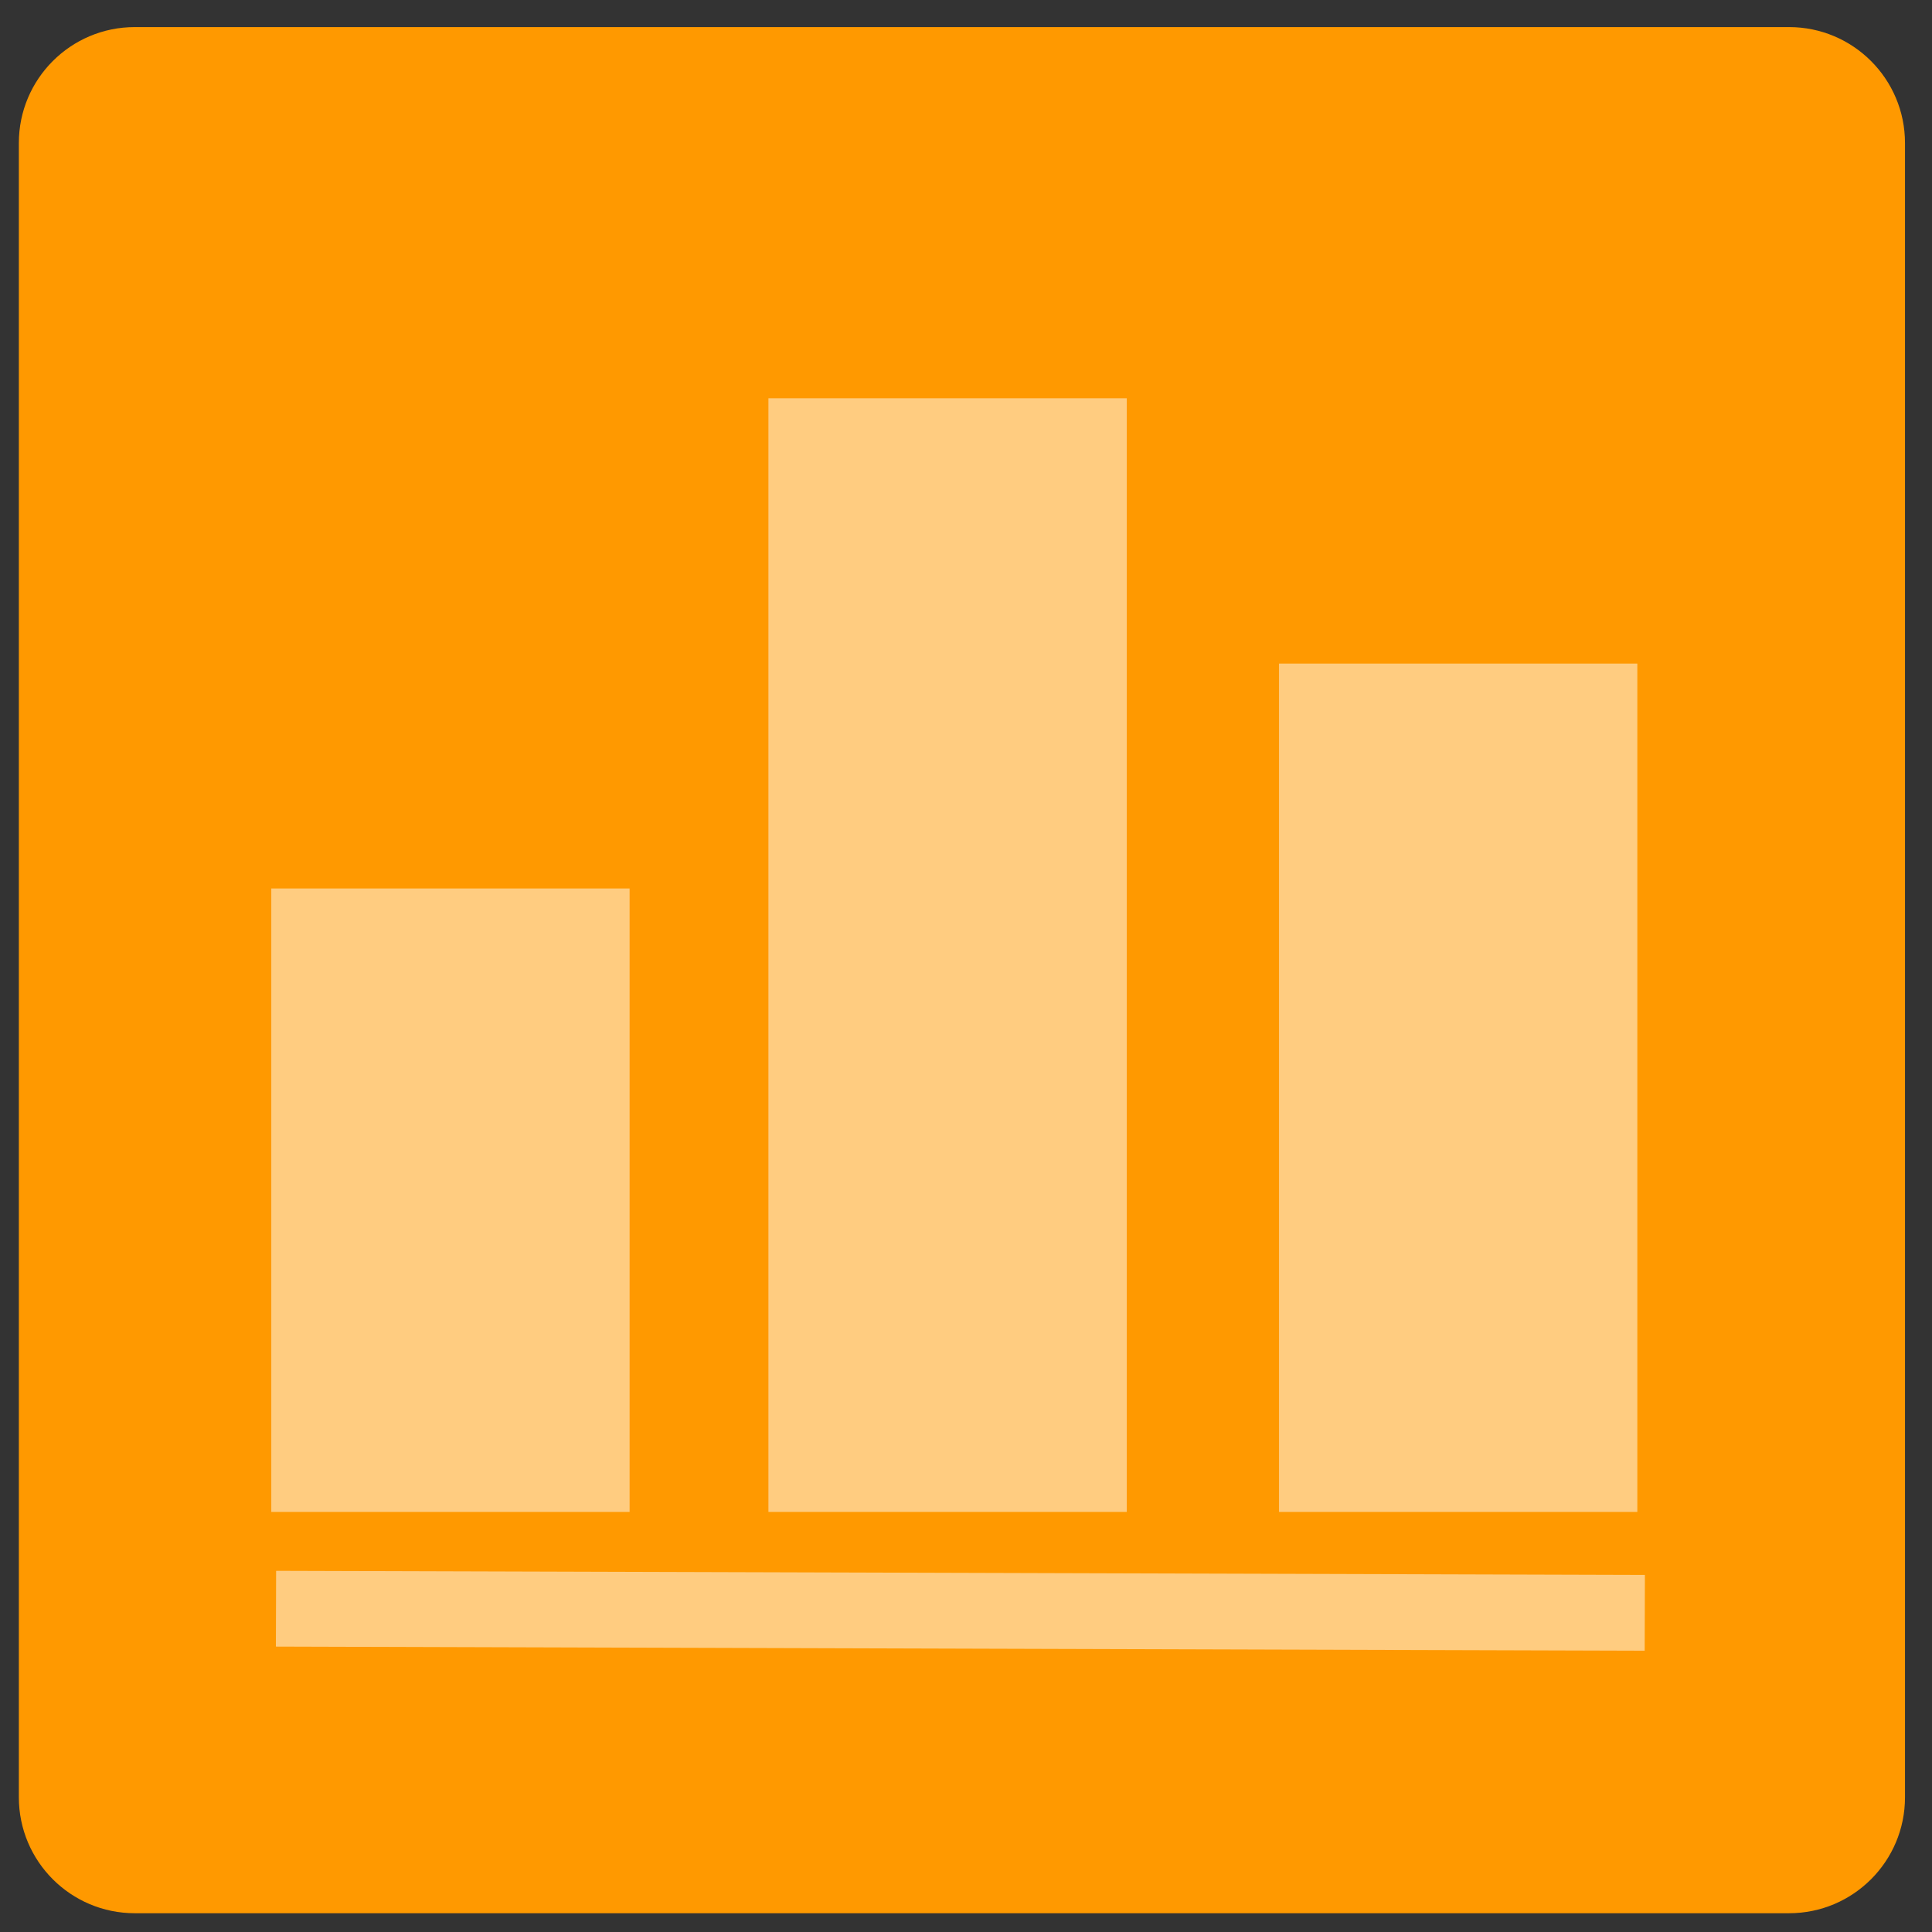
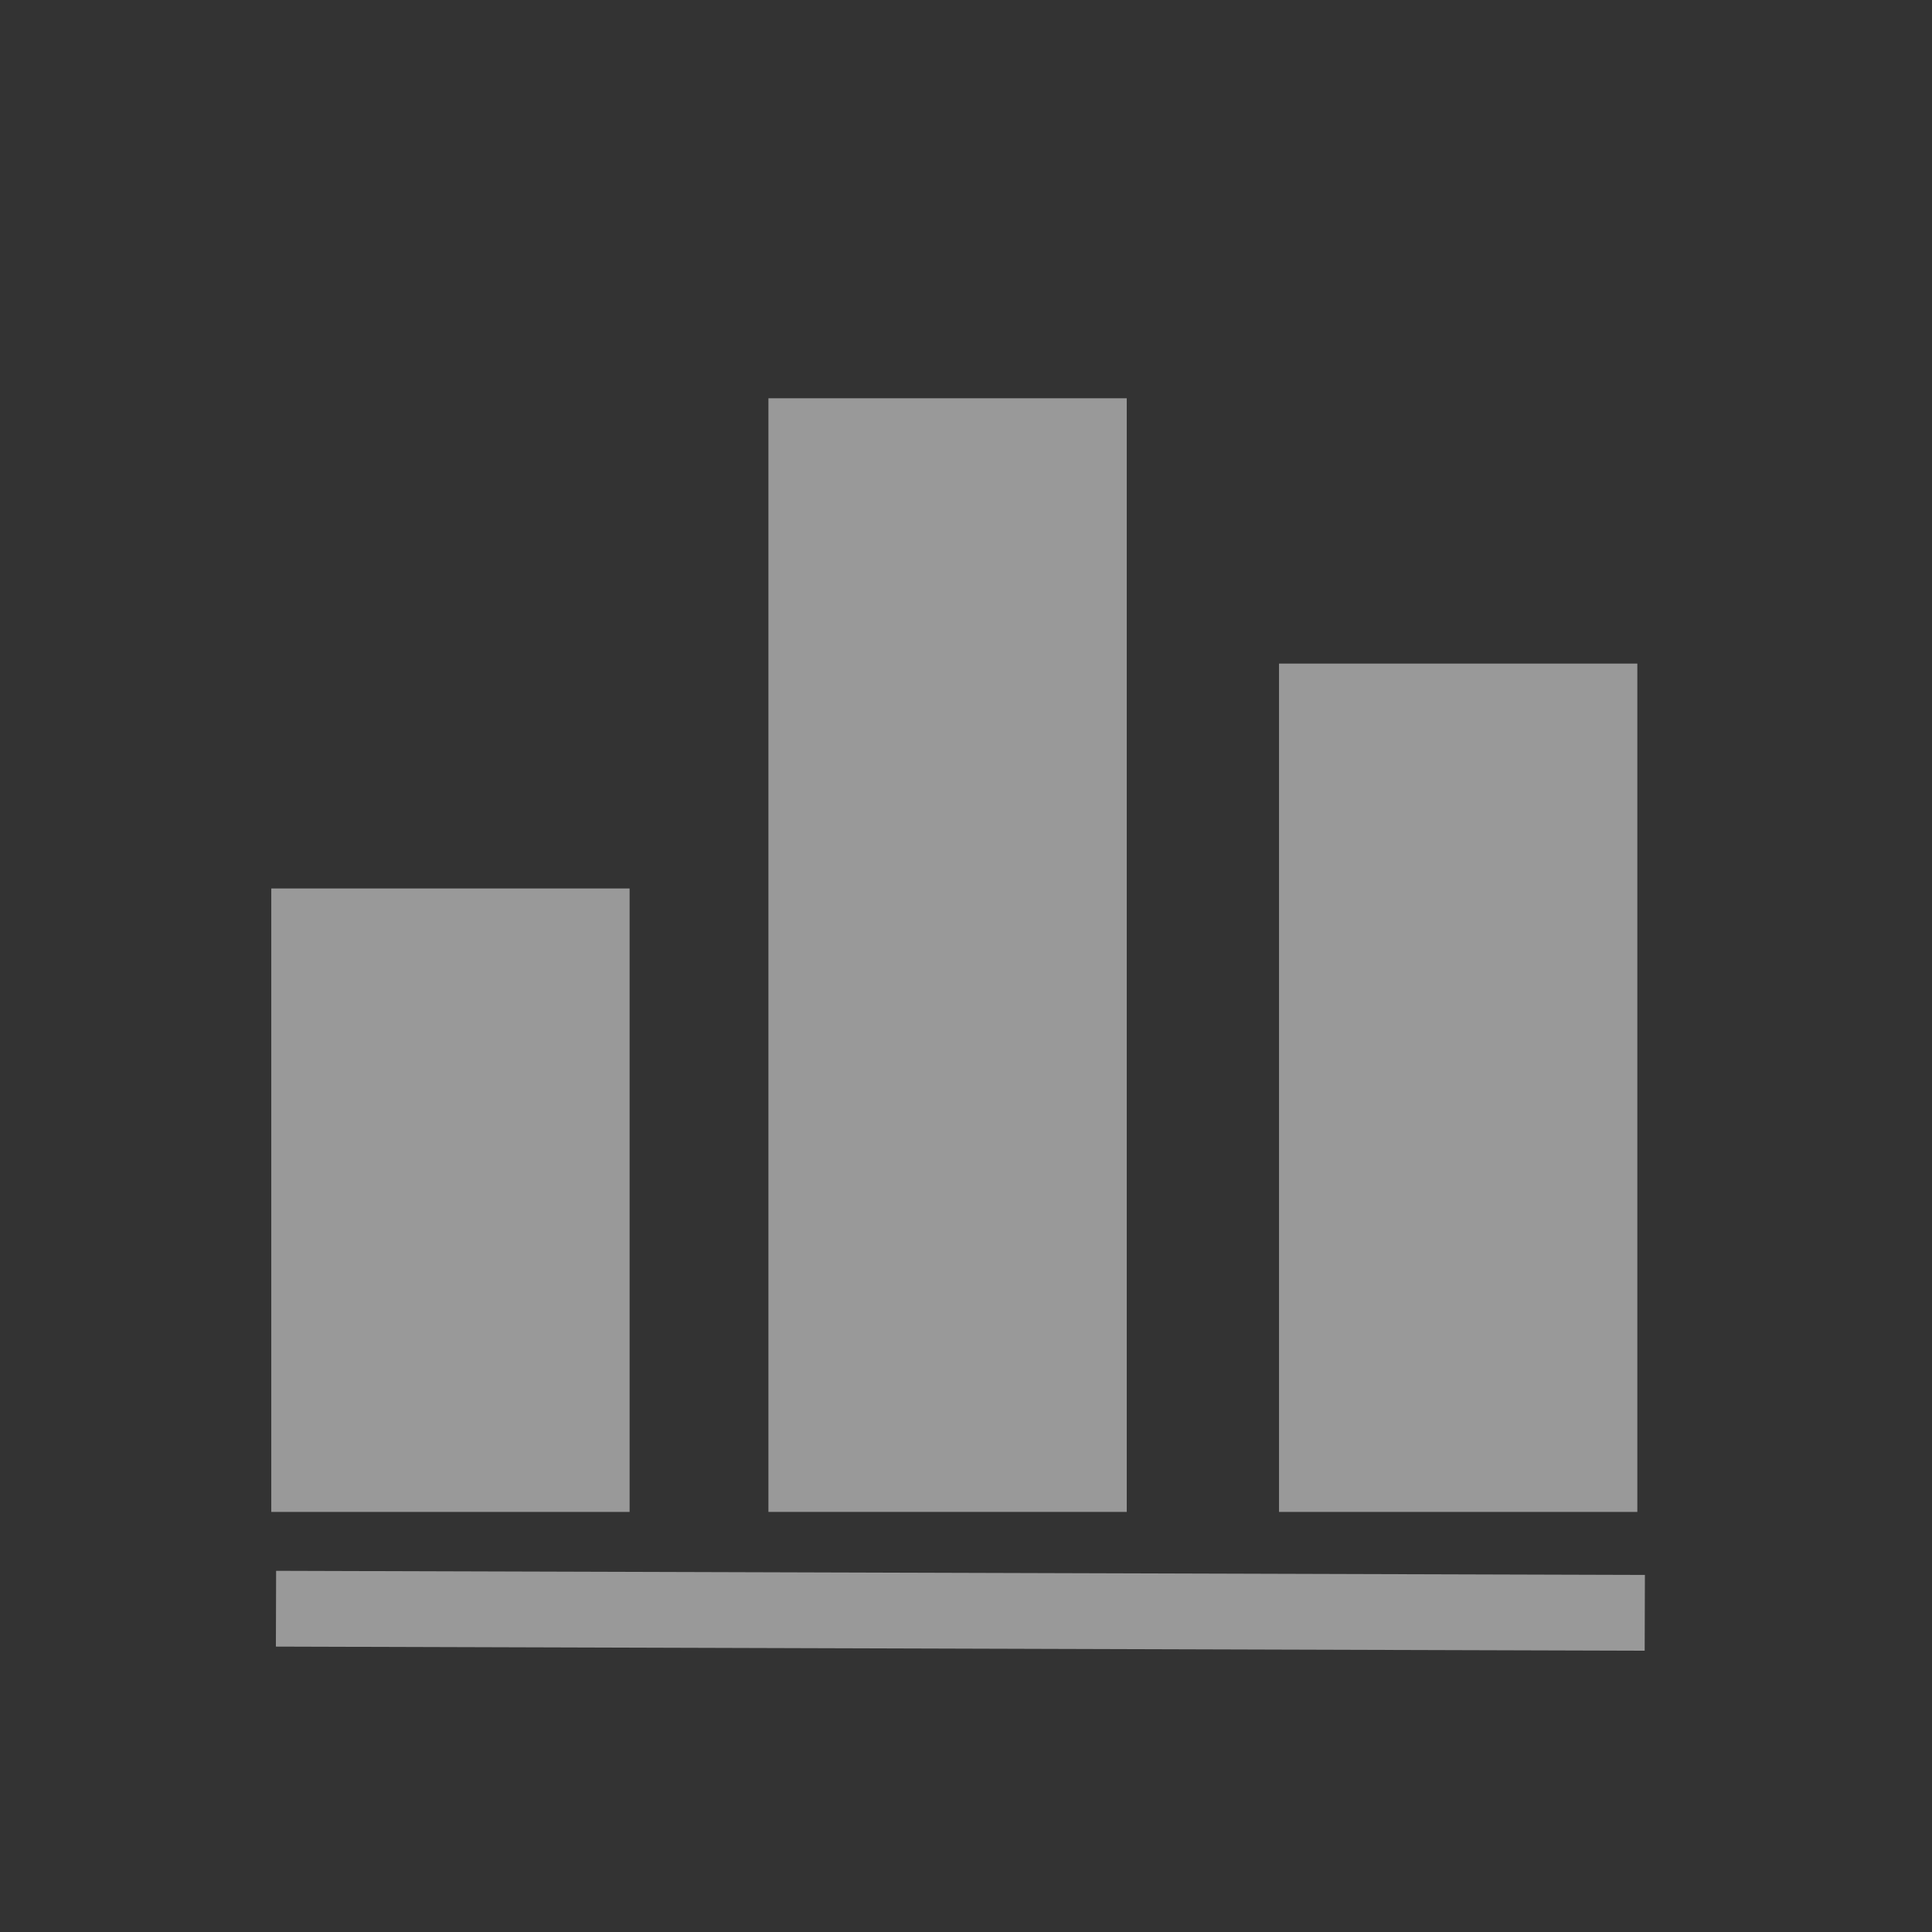
<svg xmlns="http://www.w3.org/2000/svg" version="1.1" id="Capa_1" x="0px" y="0px" width="200px" height="200px" viewBox="0 0 200 200" enable-background="new 0 0 200 200" xml:space="preserve">
  <rect x="0" y="0" width="200" height="200" fill="#333333" stroke="none" />
-   <path fill="#FF9900" d="M197.204,186.057c0,6.627-5.373,12-12,12H13.952c-6.627,0-12-5.373-12-12V14.804c0-6.627,5.373-12,12-12  h171.252c6.627,0,12,5.373,12,12V186.057z" />
  <g opacity="0.5">
    <g>
      <g>
        <rect x="132.404" y="68.695" fill="#FFFFFF" width="37.092" height="87.819" />
      </g>
    </g>
    <g>
      <g>
        <rect x="79.547" y="41.229" fill="#FFFFFF" width="37.094" height="115.284" />
      </g>
    </g>
    <g>
      <g>
        <rect x="28.083" y="91.974" fill="#FFFFFF" width="37.093" height="64.54" />
      </g>
    </g>
    <g>
      <g>
        <rect x="95.471" y="95.855" transform="matrix(0.003 -1 1 0.003 -67.581 265.639)" fill="#FFFFFF" width="7.844" height="141.696" />
      </g>
    </g>
  </g>
</svg>